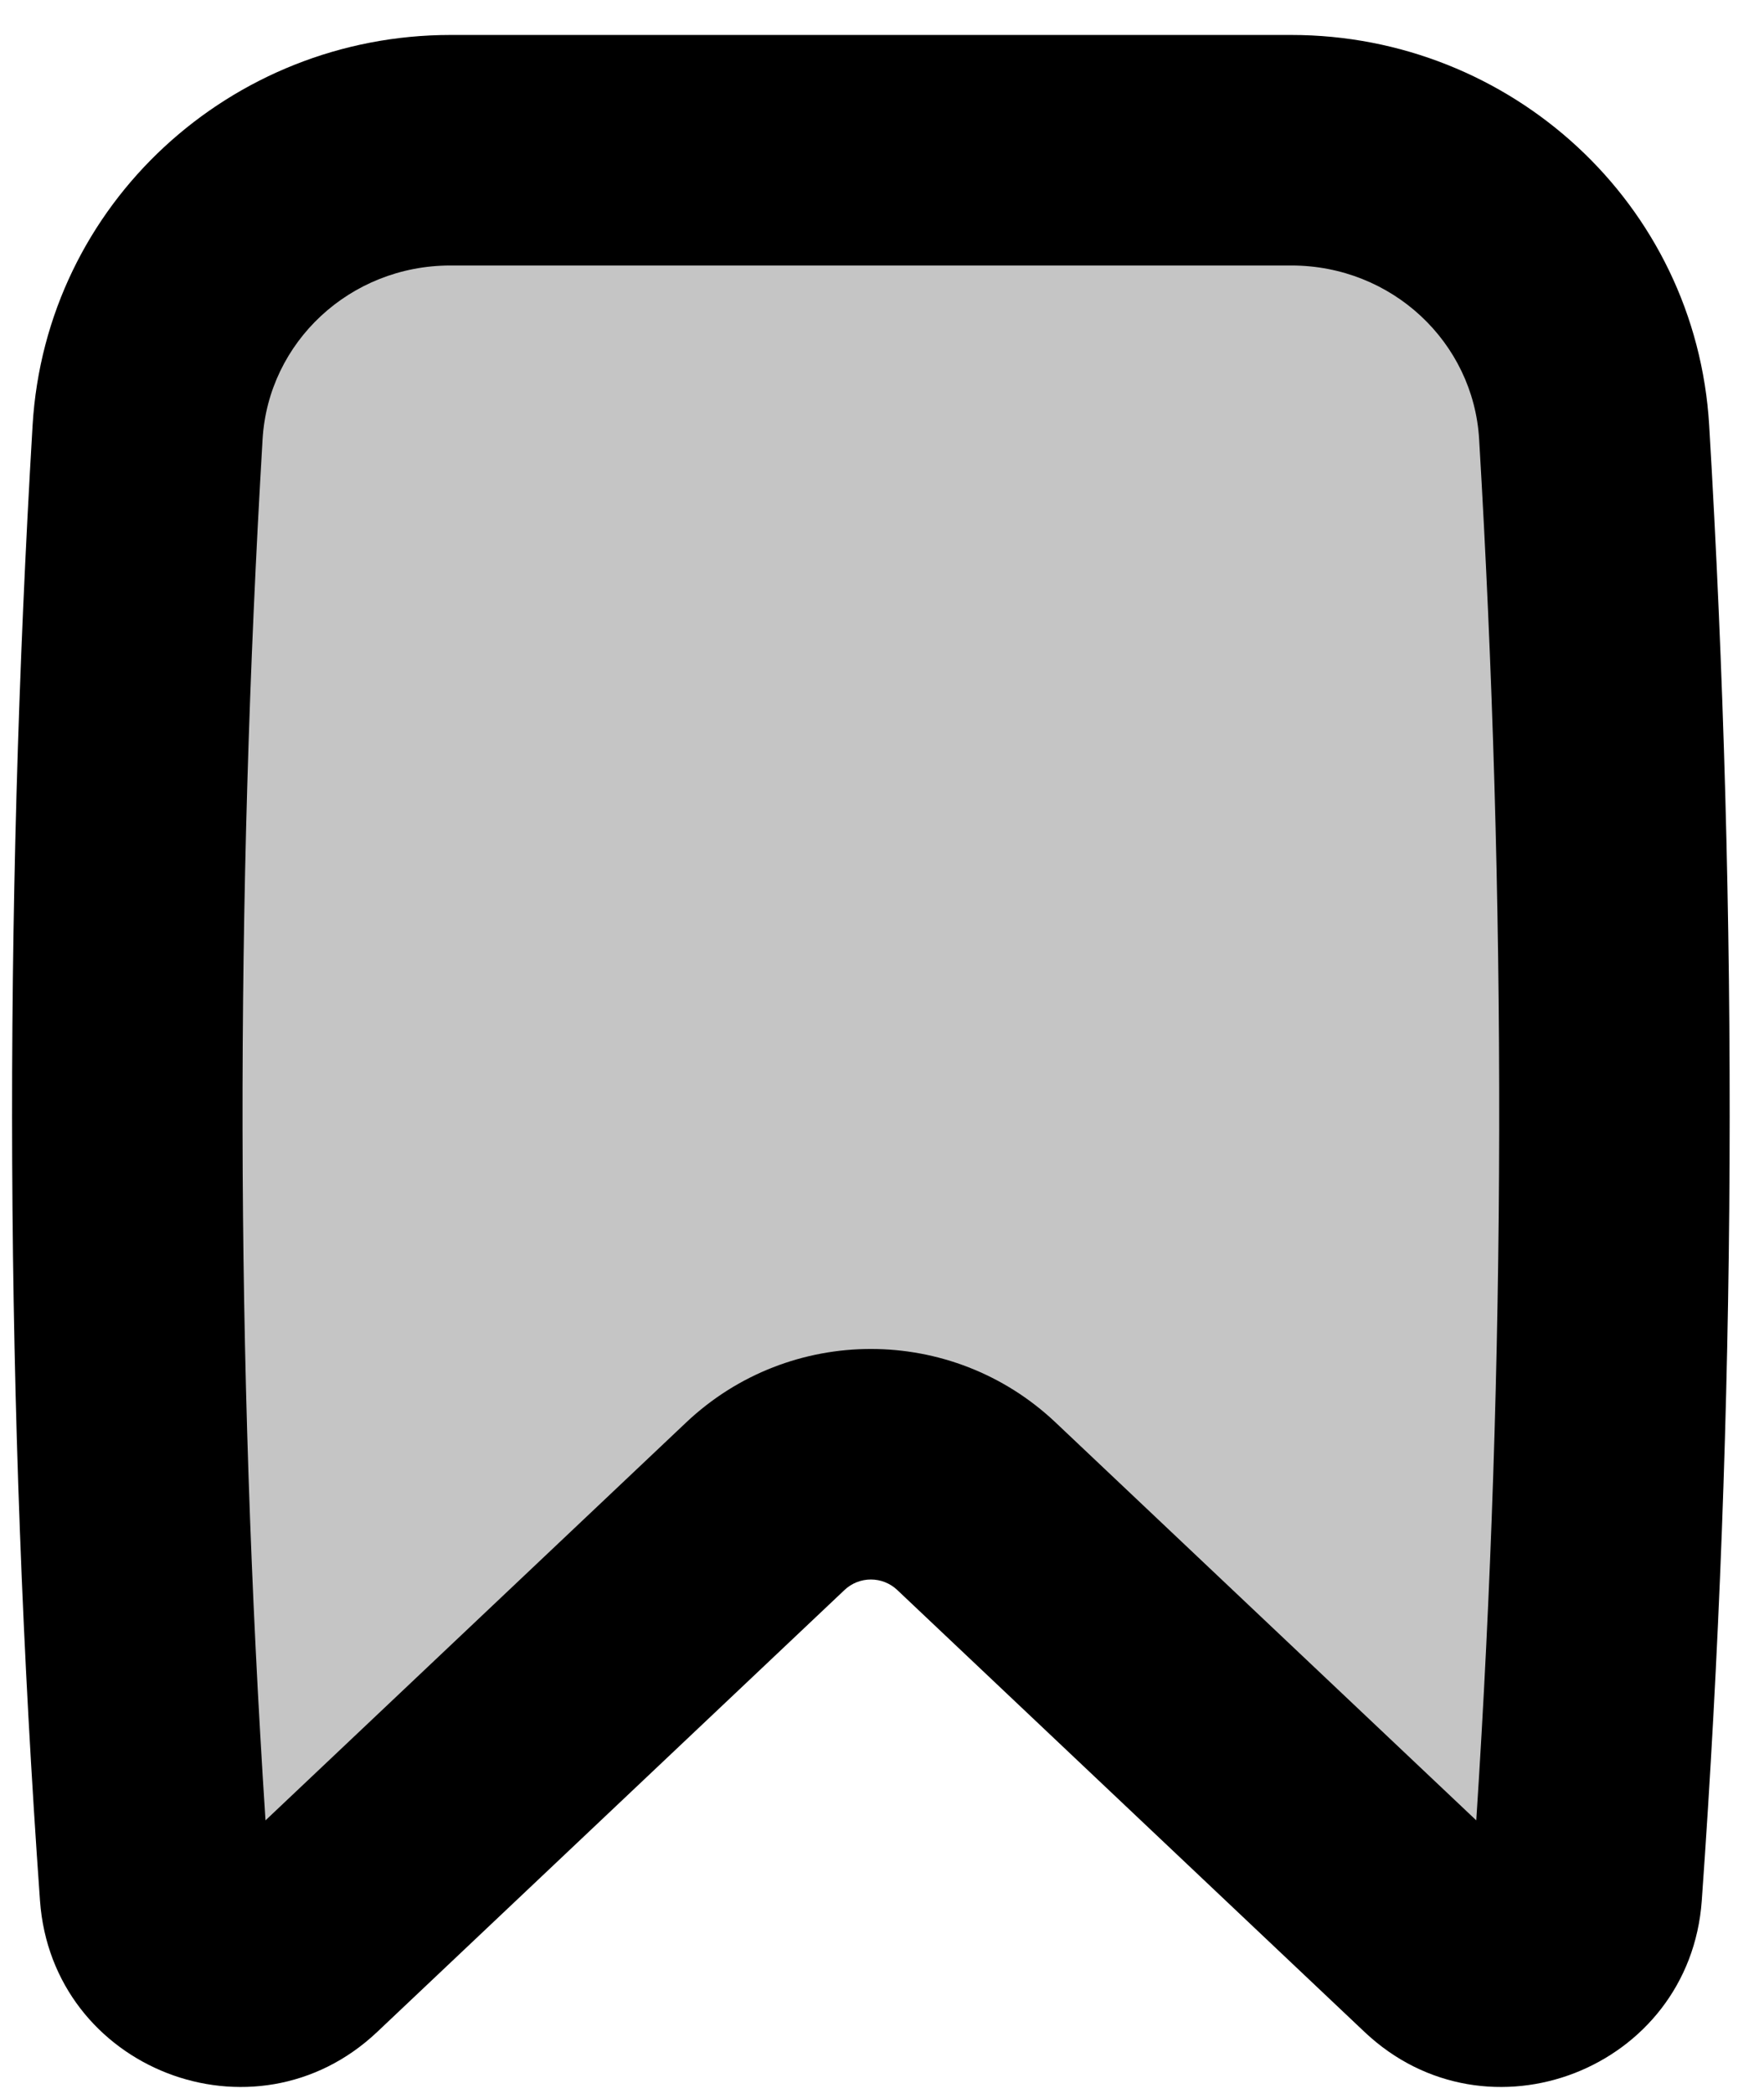
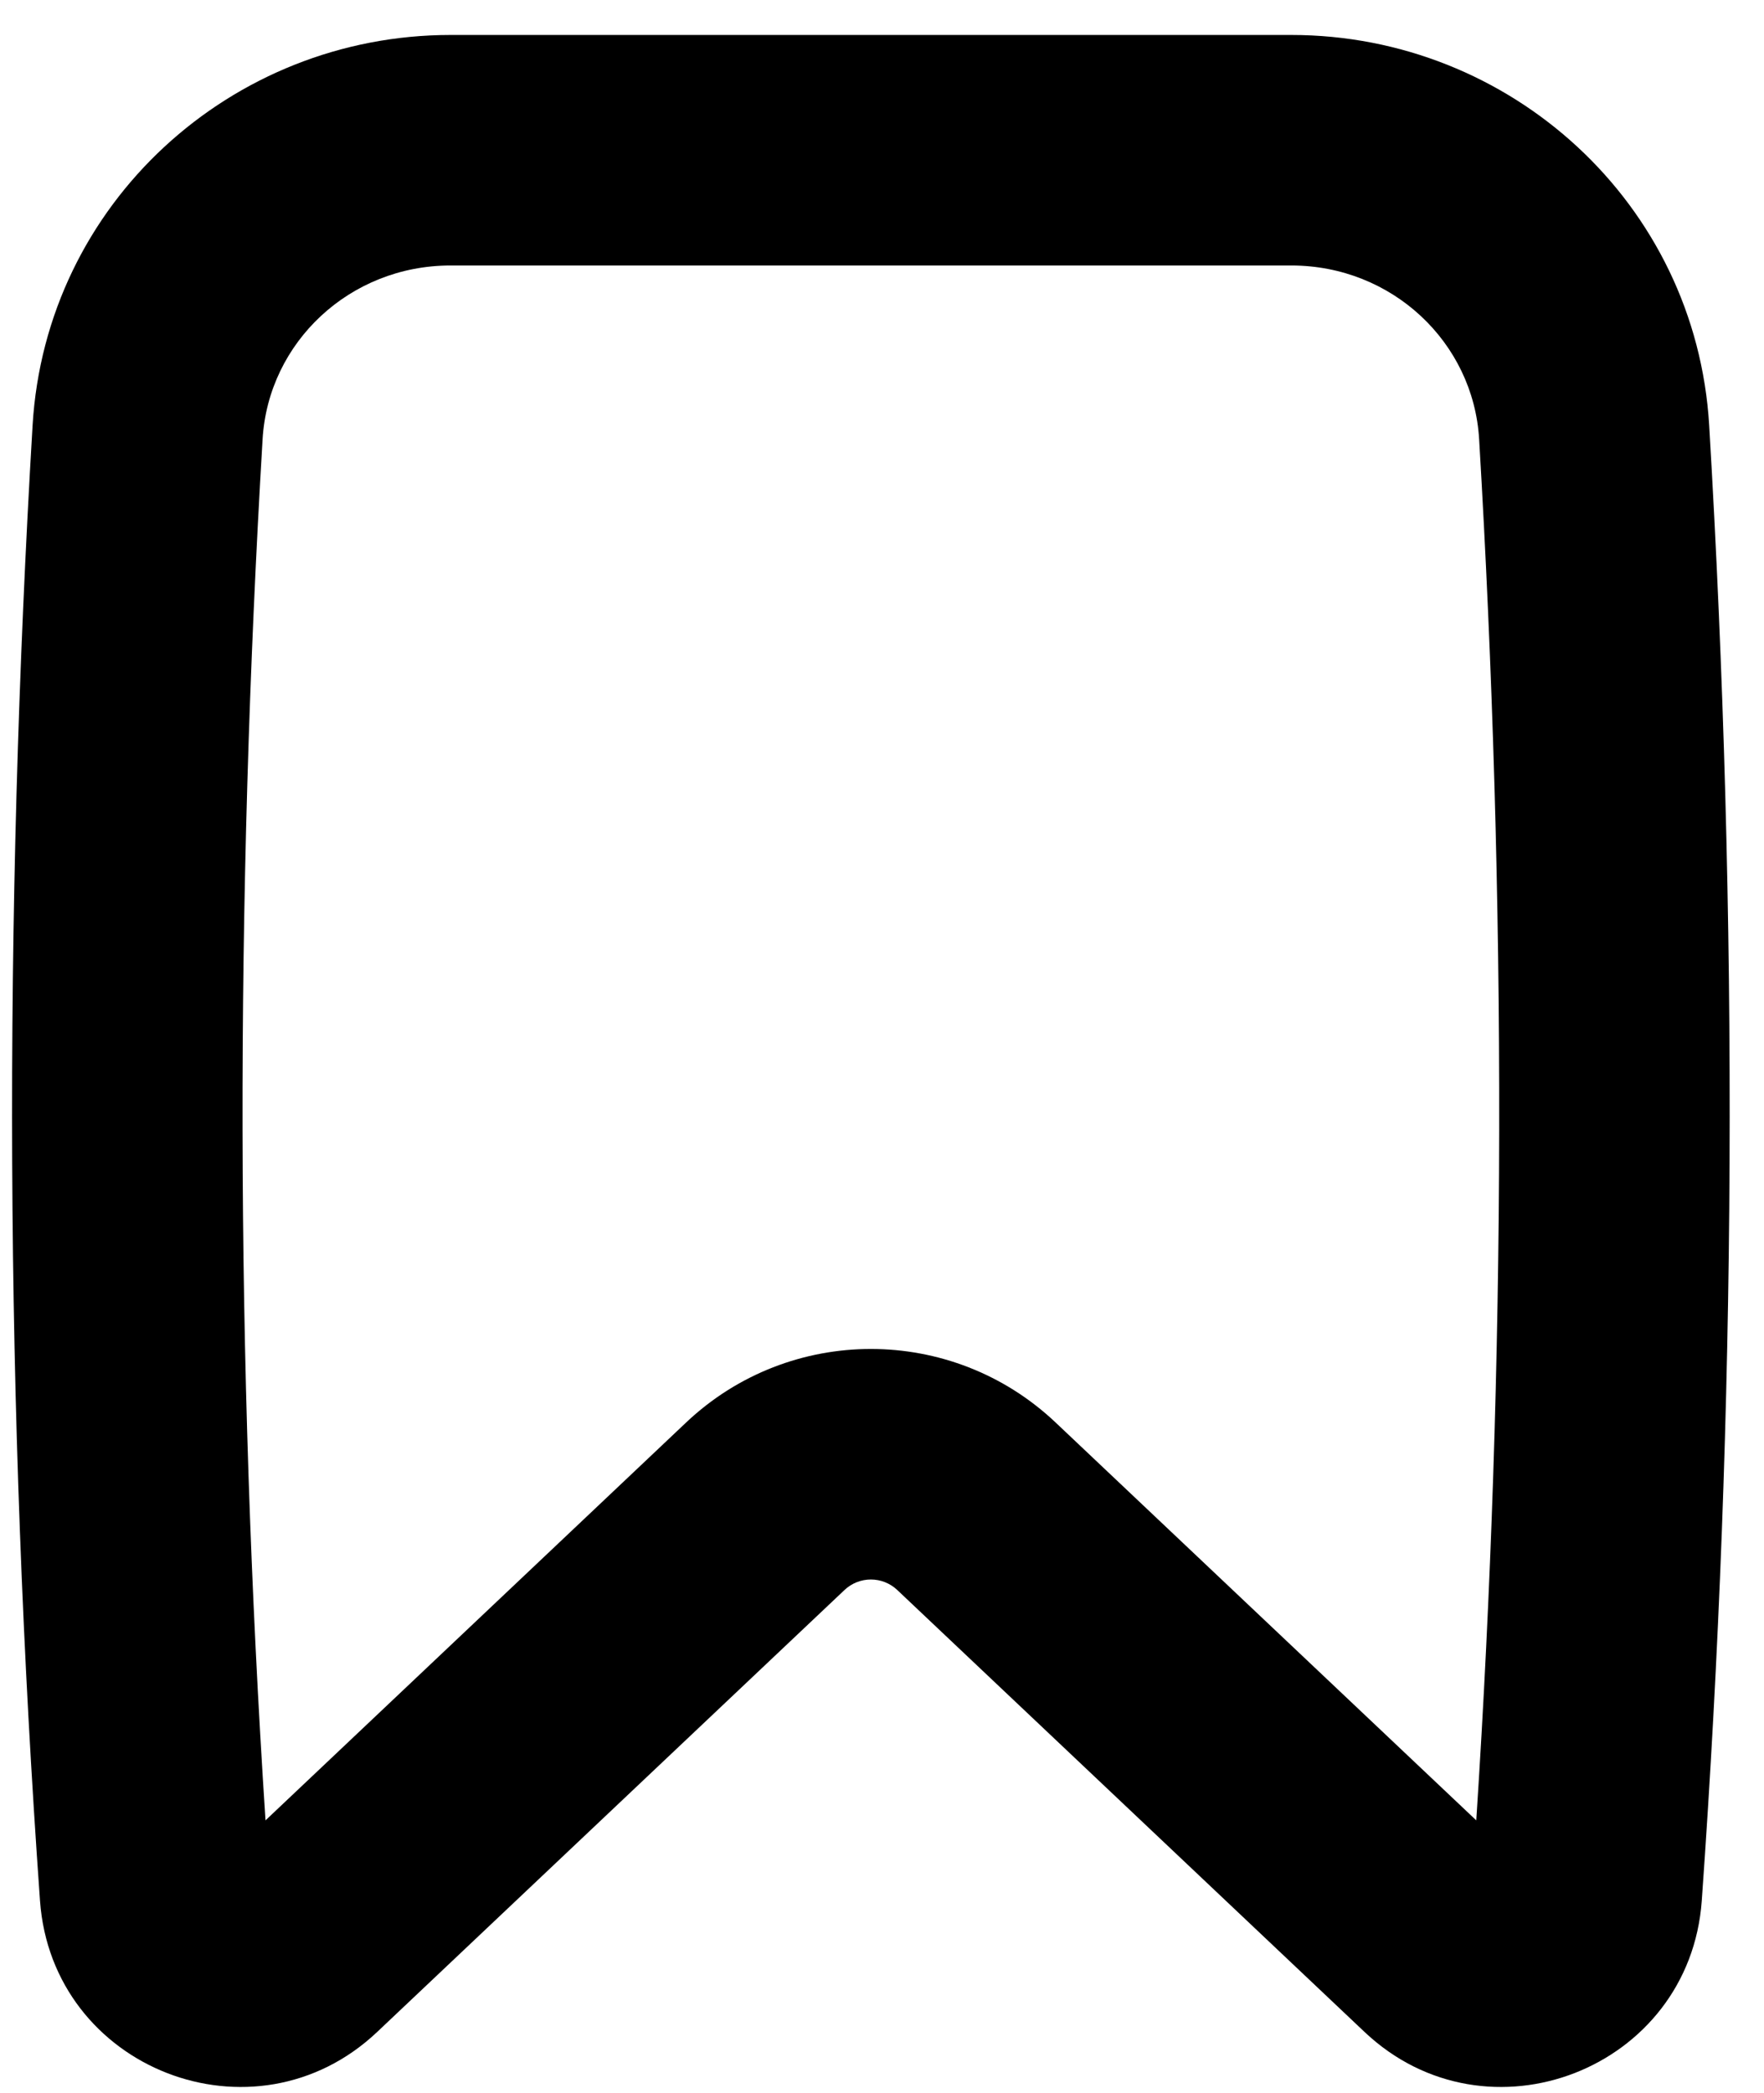
<svg xmlns="http://www.w3.org/2000/svg" width="43" height="51" viewBox="0 0 43 51" fill="none">
-   <path d="M23.802 36.703L35.192 47.471C36.462 48.672 38.557 47.857 38.681 46.114C39.527 34.267 39.563 22.386 38.86 10.537C38.63 6.648 35.373 3.663 31.478 3.663H10.98C7.084 3.663 3.828 6.648 3.597 10.537C2.894 22.386 2.93 34.267 3.776 46.114C3.901 47.857 5.996 48.672 7.266 47.471L18.656 36.703C20.1 35.339 22.358 35.339 23.802 36.703Z" fill="#C5C5C5" />
  <path fill-rule="evenodd" clip-rule="evenodd" d="M0.794 10.368C1.115 4.953 5.641 0.852 10.98 0.852H31.478C36.817 0.852 41.343 4.953 41.664 10.368C42.374 22.334 42.338 34.337 41.483 46.312C41.19 50.419 36.254 52.339 33.262 49.51L21.872 38.742C21.511 38.401 20.947 38.401 20.586 38.742L9.195 49.51C6.203 52.339 1.268 50.419 0.975 46.312C0.119 34.337 0.084 22.334 0.794 10.368ZM10.98 6.469C8.528 6.469 6.541 8.339 6.401 10.701C5.736 21.914 5.739 33.151 6.472 44.355L16.726 34.66C19.253 32.272 23.205 32.272 25.731 34.66L35.986 44.355C36.718 33.151 36.721 21.914 36.056 10.701C35.916 8.339 33.93 6.469 31.478 6.469H10.98ZM5.336 45.428L5.337 45.428Z" fill="black" />
</svg>